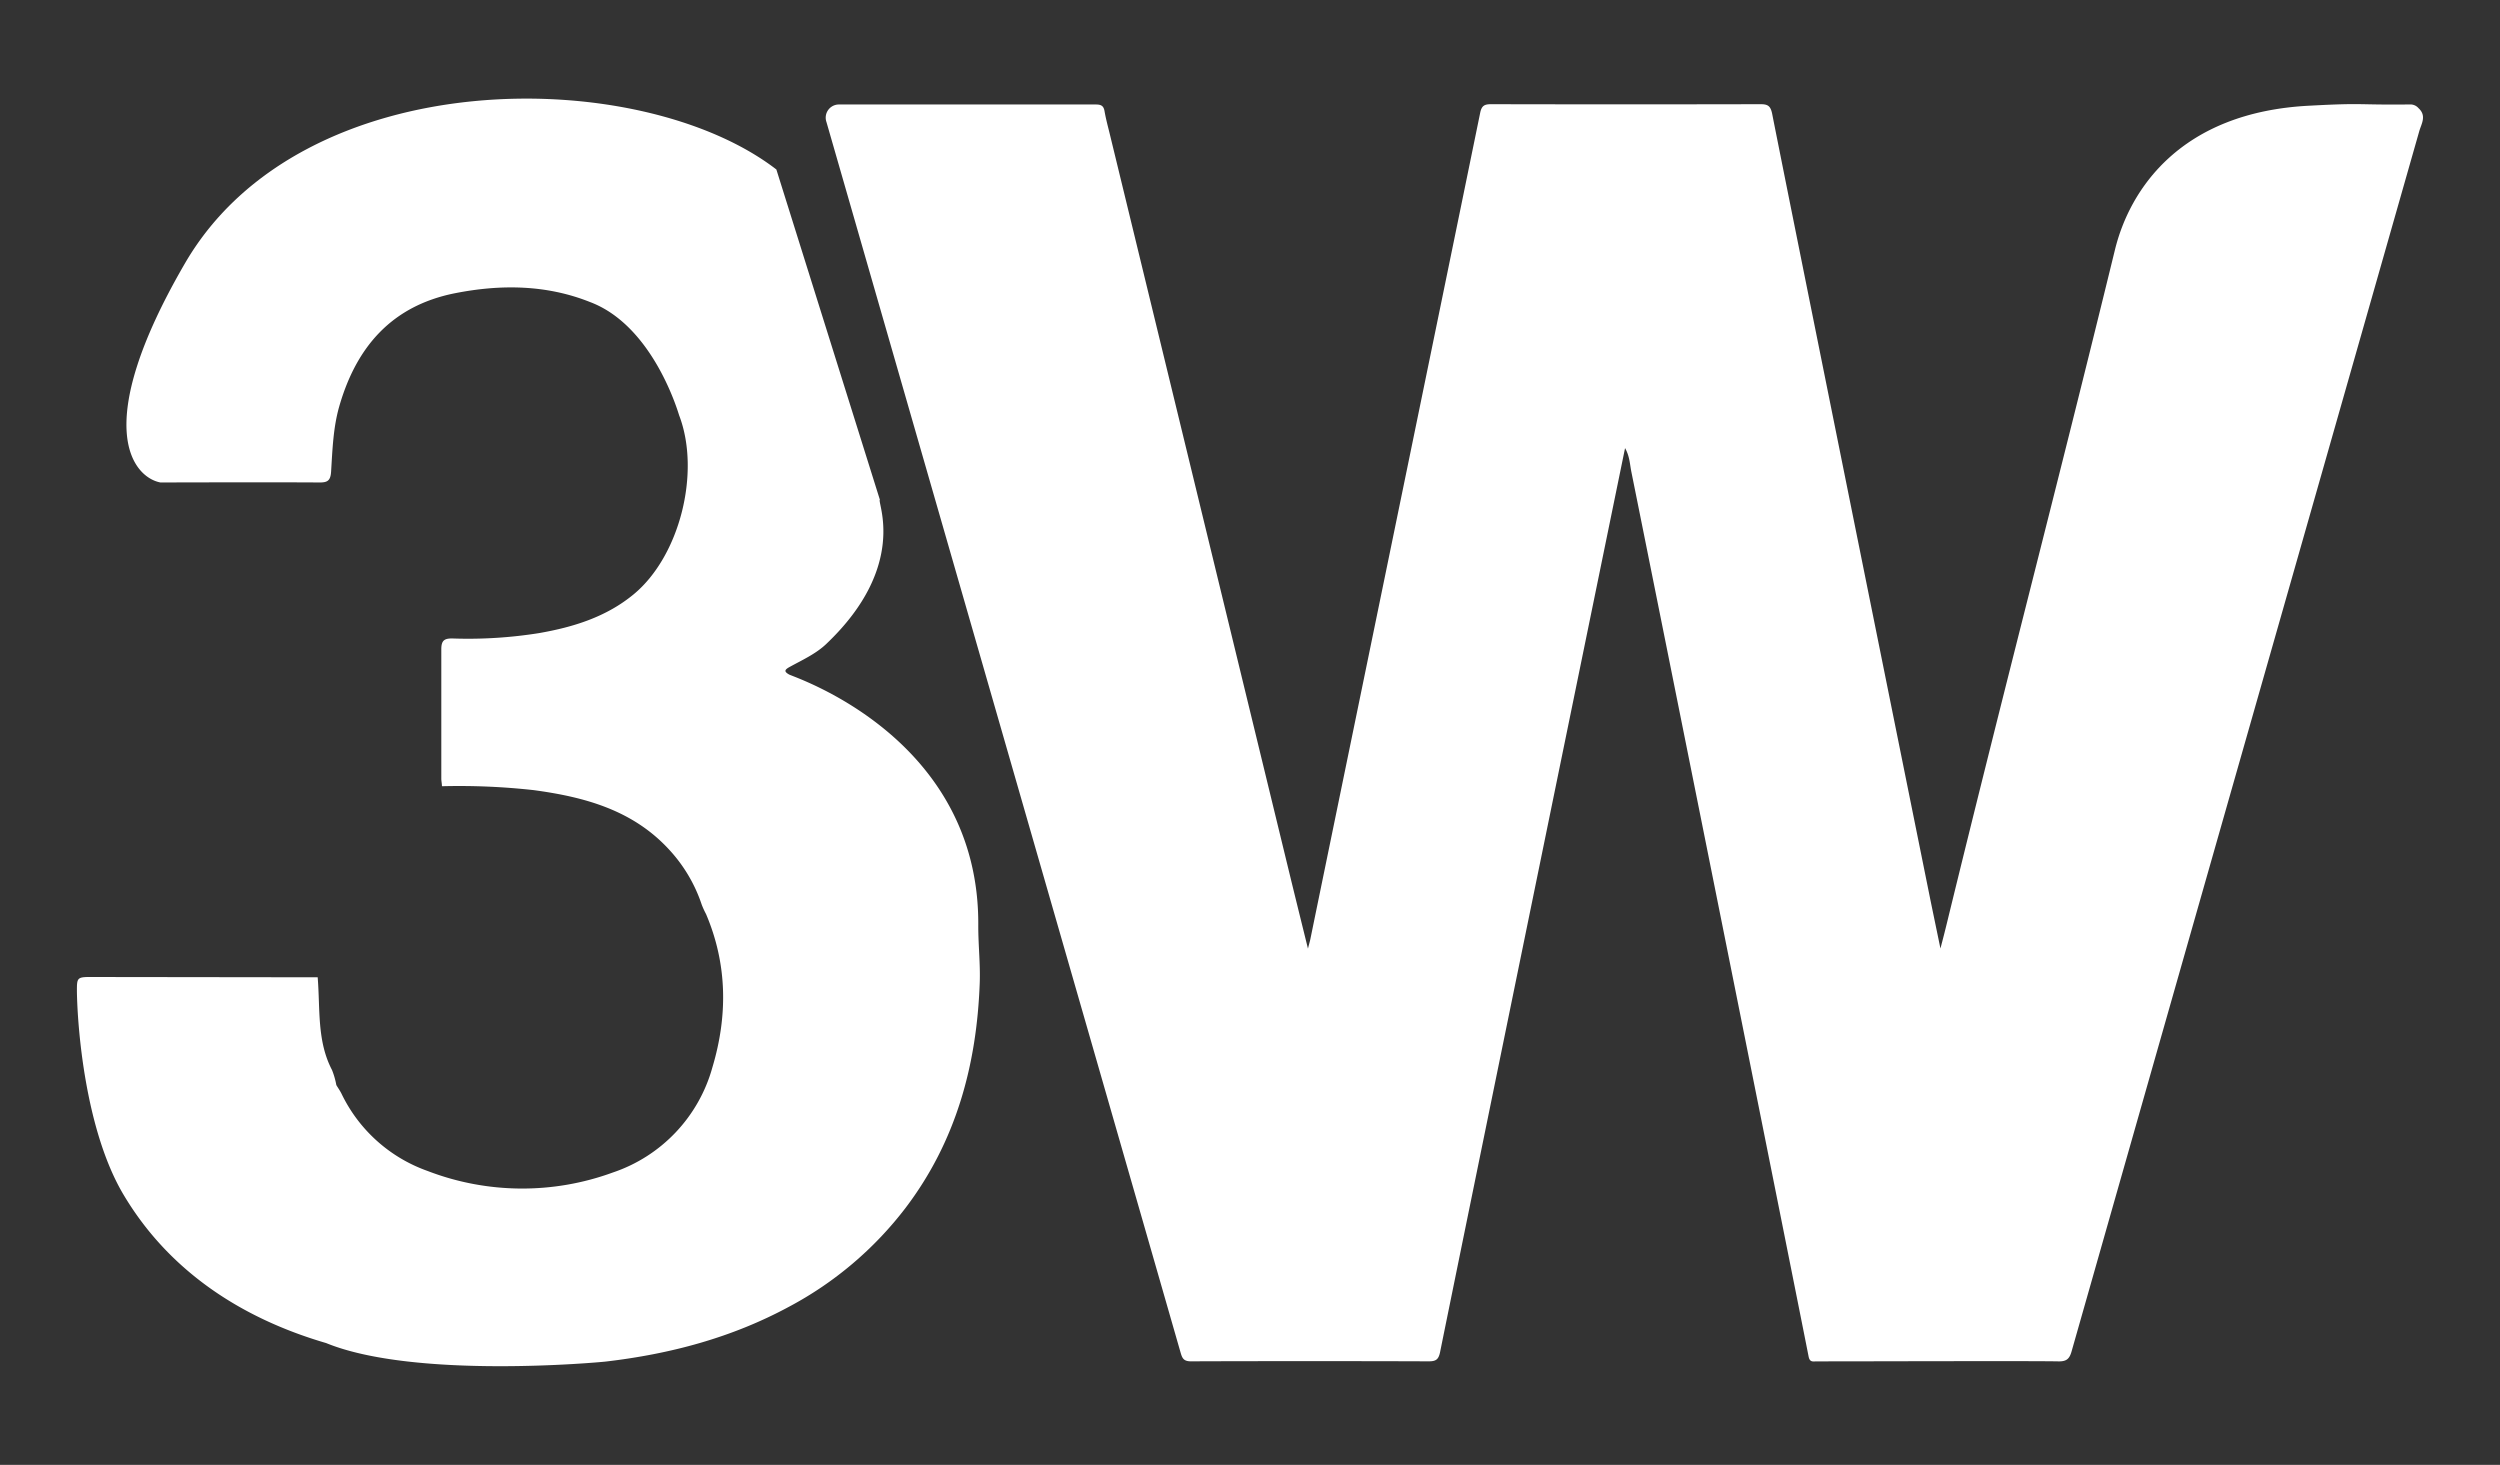
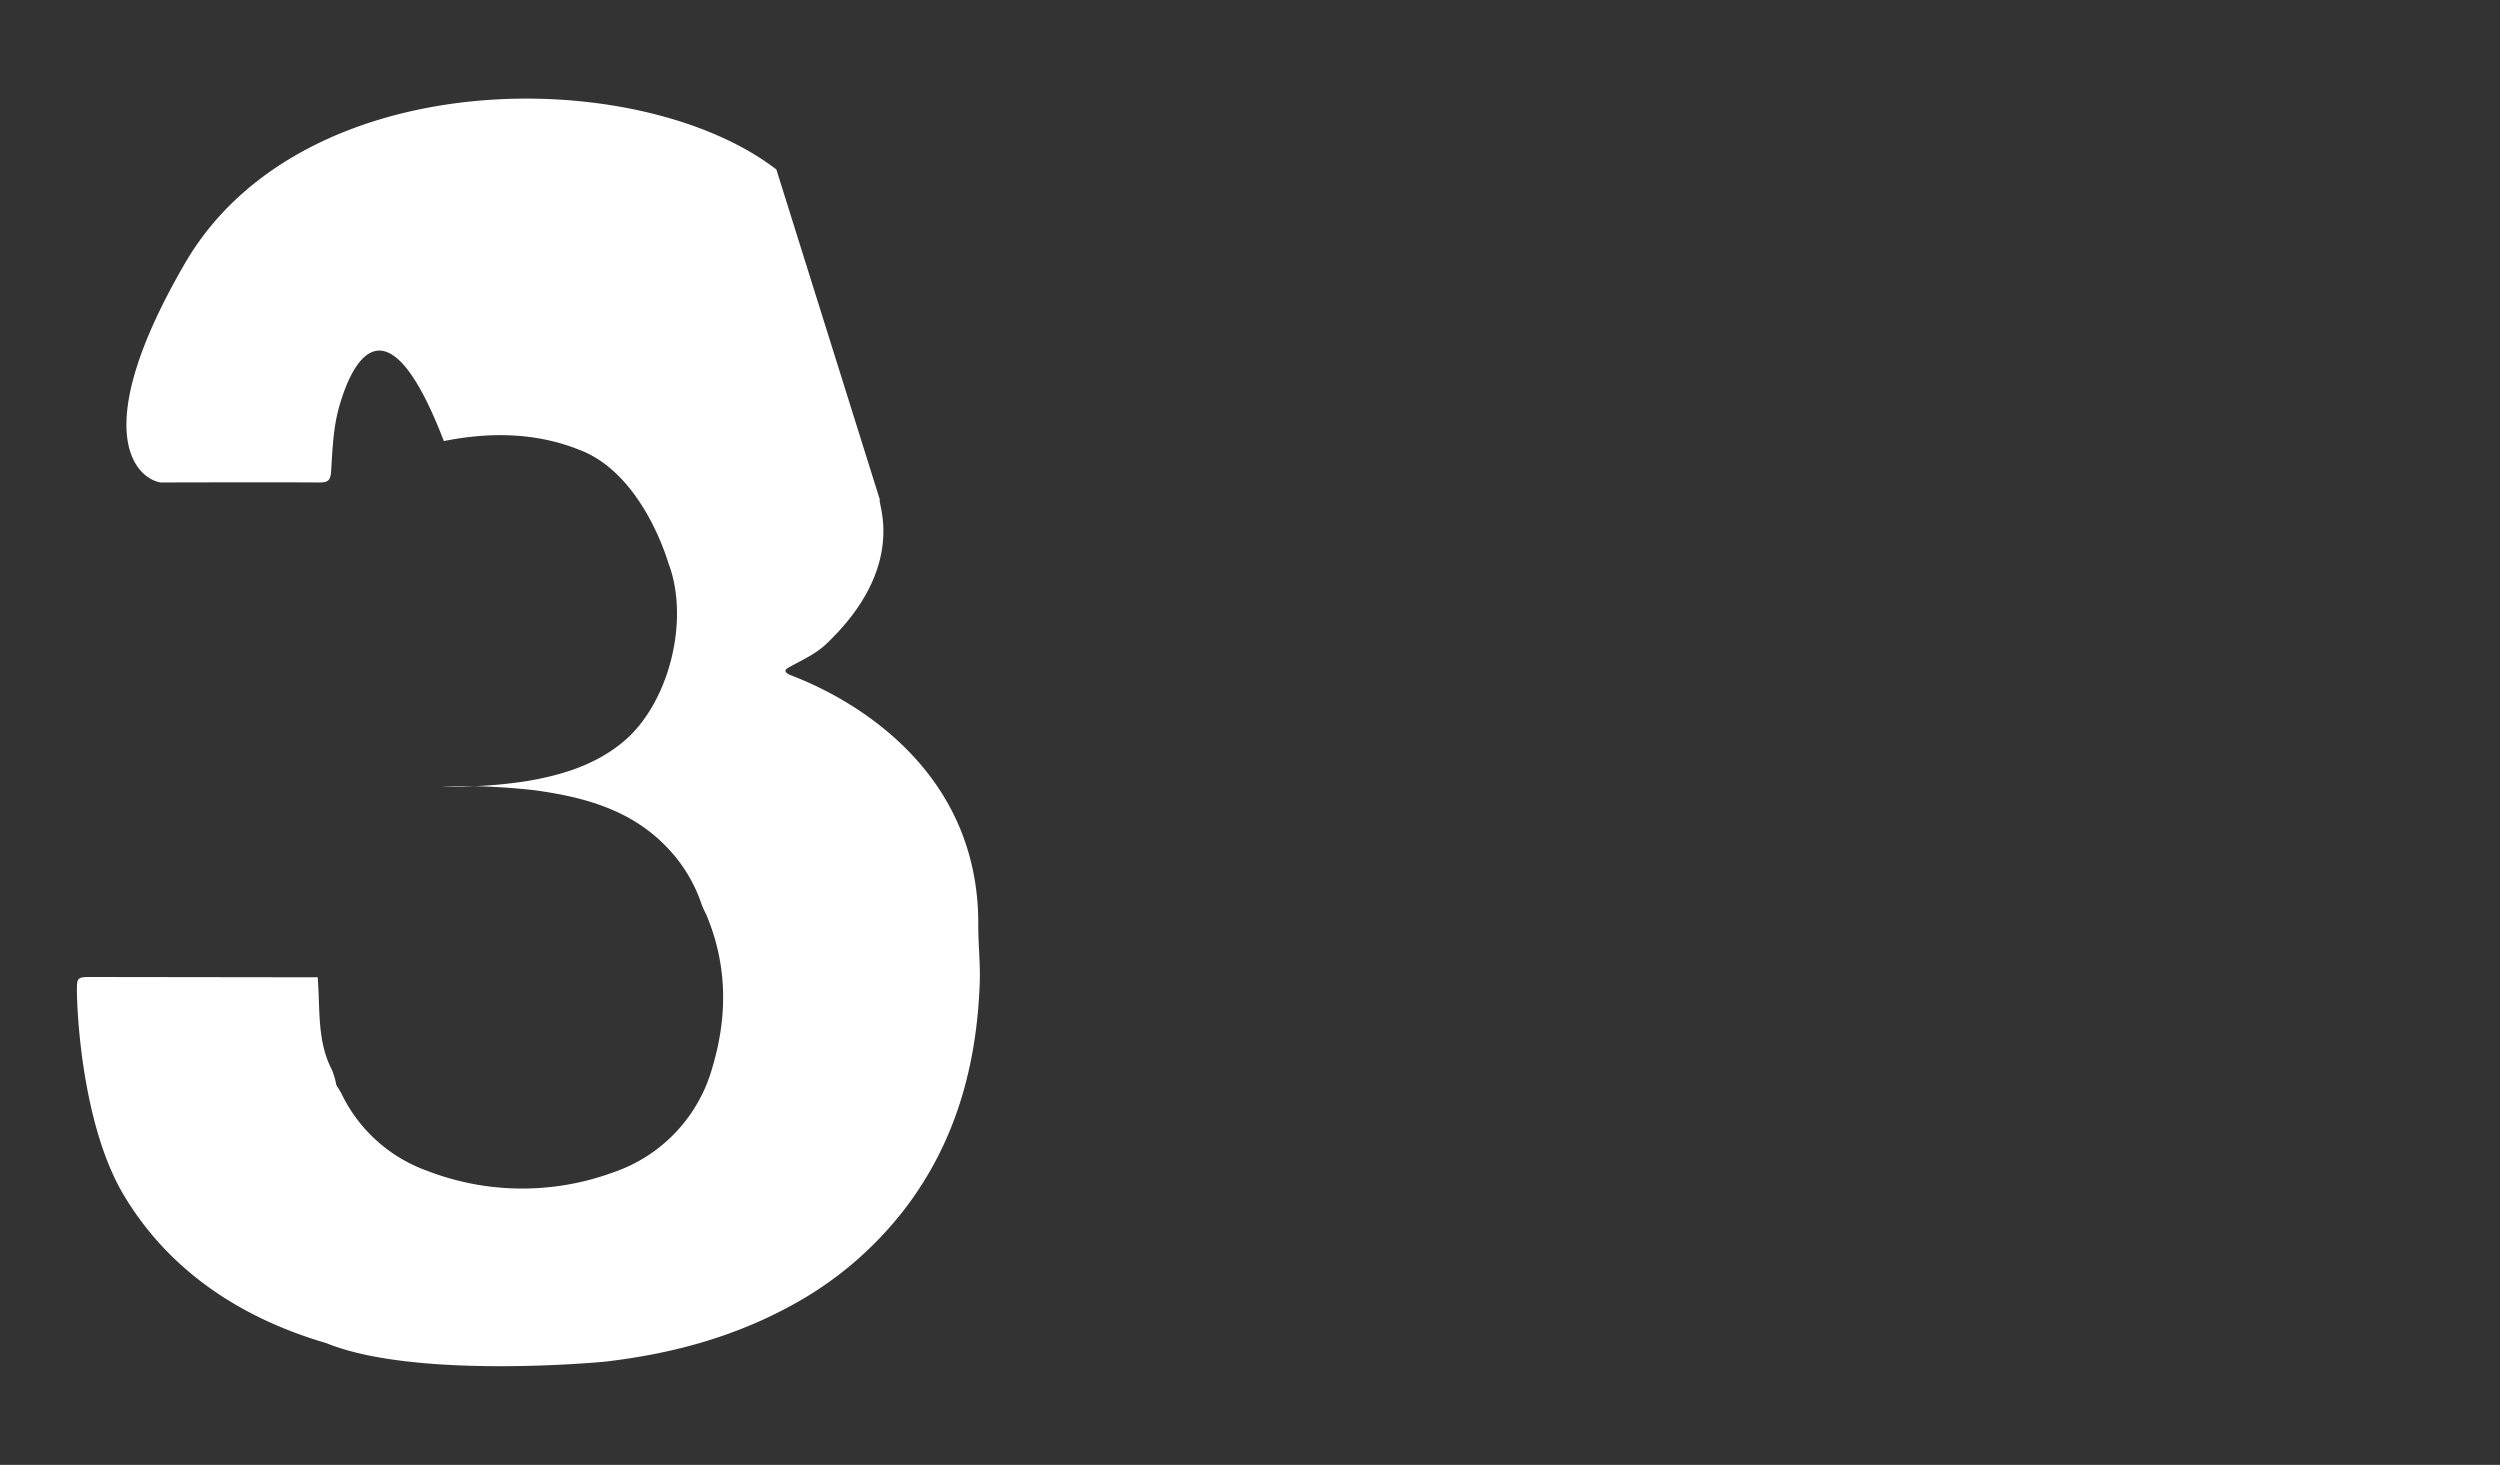
<svg xmlns="http://www.w3.org/2000/svg" id="Capa_1" data-name="Capa 1" viewBox="0 0 512 300">
  <rect x="0" y="0" width="512" height="300" fill="#333333" stroke="none" />
  <defs>
    <style>.cls-1,.cls-2{fill:#fff;}.cls-2{fill-rule:evenodd;}</style>
  </defs>
  <title>Mesa de trabajo 5</title>
-   <path id="_Trazado_" data-name="&lt;Trazado&gt;" class="cls-1" d="M169.26,25a2.7,2.7,0,0,1,2.59-3.6q26.28,0,52.56,0c1.07,0,1.61.24,1.8,1.37.28,1.63.72,3.22,1.11,4.83Q245.6,102.81,263.87,178c1.28,5.28,2.59,10.56,4,16.28.24-1,.39-1.45.49-1.94,3.24-15.82,26.47-128.63,34.78-169.23.3-1.47.88-1.77,2.24-1.77q27.62.06,55.23,0c1.49,0,2,.42,2.32,1.92,3.4,17.28,24.83,123.49,32.07,159.33.75,3.73,1.54,7.46,2.4,11.66.53-2,.93-3.57,1.3-5.09,12-49.2,22.43-88.83,34.44-138,3-12.27,13.34-28.22,39.93-29.52,11.64-.62,9-.12,20.62-.25a2.19,2.19,0,0,1,1.62.76c1.71,1.57.6,3.17.15,4.73q-19.09,67-38.2,134-16.51,57.93-33,115.88c-.44,1.57-1.07,2.08-2.71,2.05-5.48-.11-38.48,0-49.5,0-.72,0-1.41.25-1.65-1-3-15.28-31.74-158.57-36.3-181.19-.31-1.54-.34-3.18-1.29-4.85-6.47,31.58-31.73,154.78-37.88,185.13-.31,1.52-.85,1.91-2.33,1.9q-24.37-.08-48.73,0c-1.49,0-1.77-.69-2.09-1.8C228.65,231.25,169.26,25,169.26,25Z" />
-   <path id="_Trazado_2" data-name="&lt;Trazado&gt;" class="cls-2" d="M180.2,102.35c-.65.37,5.89,13.52-11,29.55-2.17,2.06-5,3.31-7.59,4.75-1,.57-1,.92,0,1.49s39.11,12.87,38.74,51.54c0,3.9.44,7.75.3,11.62-.61,16.83-4.86,32.5-15.23,46.13a73.25,73.25,0,0,1-23.81,20.18c-11.75,6.36-24.38,9.7-37.57,11.24-1.26.15-39.08,3.64-57.25-3.79-17.51-5.12-32.27-14.87-41.5-30.4-7.86-13.23-9.44-34.37-9.54-41.64,0-2.63,0-2.93,2.59-2.93l46.72.06c.53,6.57-.17,13.06,2.94,19a15.66,15.66,0,0,1,.88,3.07c.35.59.76,1.16,1.06,1.77a31.09,31.09,0,0,0,17.59,15.81,54,54,0,0,0,38,.32,31.61,31.61,0,0,0,20.37-21.53c3.15-10.52,3.08-21.09-1.3-31.38a17.94,17.94,0,0,1-.87-1.89,31,31,0,0,0-6.62-11.24c-7.46-8.17-17.35-10.85-27.79-12.26a138,138,0,0,0-18.81-.8c0-.5-.12-1-.13-1.51,0-8.85,0-17.69,0-26.54,0-1.84.65-2.24,2.33-2.21a92.2,92.2,0,0,0,17.69-1.1c7-1.22,13.76-3.3,19.38-7.95,9.43-7.8,13.76-24.95,9.32-36.62-.16-.42-5.24-18.31-18.23-23.22-9-3.6-18.41-3.66-27.77-1.8C80.27,62.65,73,71,69.49,83.19c-1.26,4.39-1.4,8.91-1.68,13.39-.12,2-.86,2.25-2.55,2.23-8.53-.07-32.4,0-32.4,0-5.4-1-14.7-11,5.09-45C62,12.61,131,13.14,159,34.71Z" />
+   <path id="_Trazado_2" data-name="&lt;Trazado&gt;" class="cls-2" d="M180.2,102.35c-.65.37,5.89,13.52-11,29.55-2.17,2.06-5,3.31-7.59,4.75-1,.57-1,.92,0,1.49s39.11,12.87,38.74,51.54c0,3.9.44,7.75.3,11.62-.61,16.83-4.86,32.5-15.23,46.13a73.25,73.25,0,0,1-23.81,20.18c-11.75,6.36-24.38,9.7-37.57,11.24-1.26.15-39.08,3.64-57.25-3.79-17.51-5.12-32.27-14.87-41.5-30.4-7.86-13.23-9.44-34.37-9.54-41.64,0-2.63,0-2.93,2.59-2.93l46.72.06c.53,6.57-.17,13.06,2.94,19a15.66,15.66,0,0,1,.88,3.07c.35.59.76,1.16,1.06,1.77a31.09,31.09,0,0,0,17.59,15.81,54,54,0,0,0,38,.32,31.61,31.61,0,0,0,20.37-21.53c3.15-10.52,3.08-21.09-1.3-31.38a17.94,17.94,0,0,1-.87-1.89,31,31,0,0,0-6.62-11.24c-7.46-8.17-17.35-10.85-27.79-12.26a138,138,0,0,0-18.81-.8a92.2,92.2,0,0,0,17.69-1.1c7-1.22,13.76-3.3,19.38-7.95,9.43-7.8,13.76-24.95,9.32-36.62-.16-.42-5.24-18.31-18.23-23.22-9-3.6-18.41-3.66-27.77-1.8C80.27,62.65,73,71,69.49,83.19c-1.26,4.39-1.4,8.91-1.68,13.39-.12,2-.86,2.25-2.55,2.23-8.53-.07-32.4,0-32.4,0-5.4-1-14.7-11,5.09-45C62,12.61,131,13.14,159,34.71Z" />
</svg>